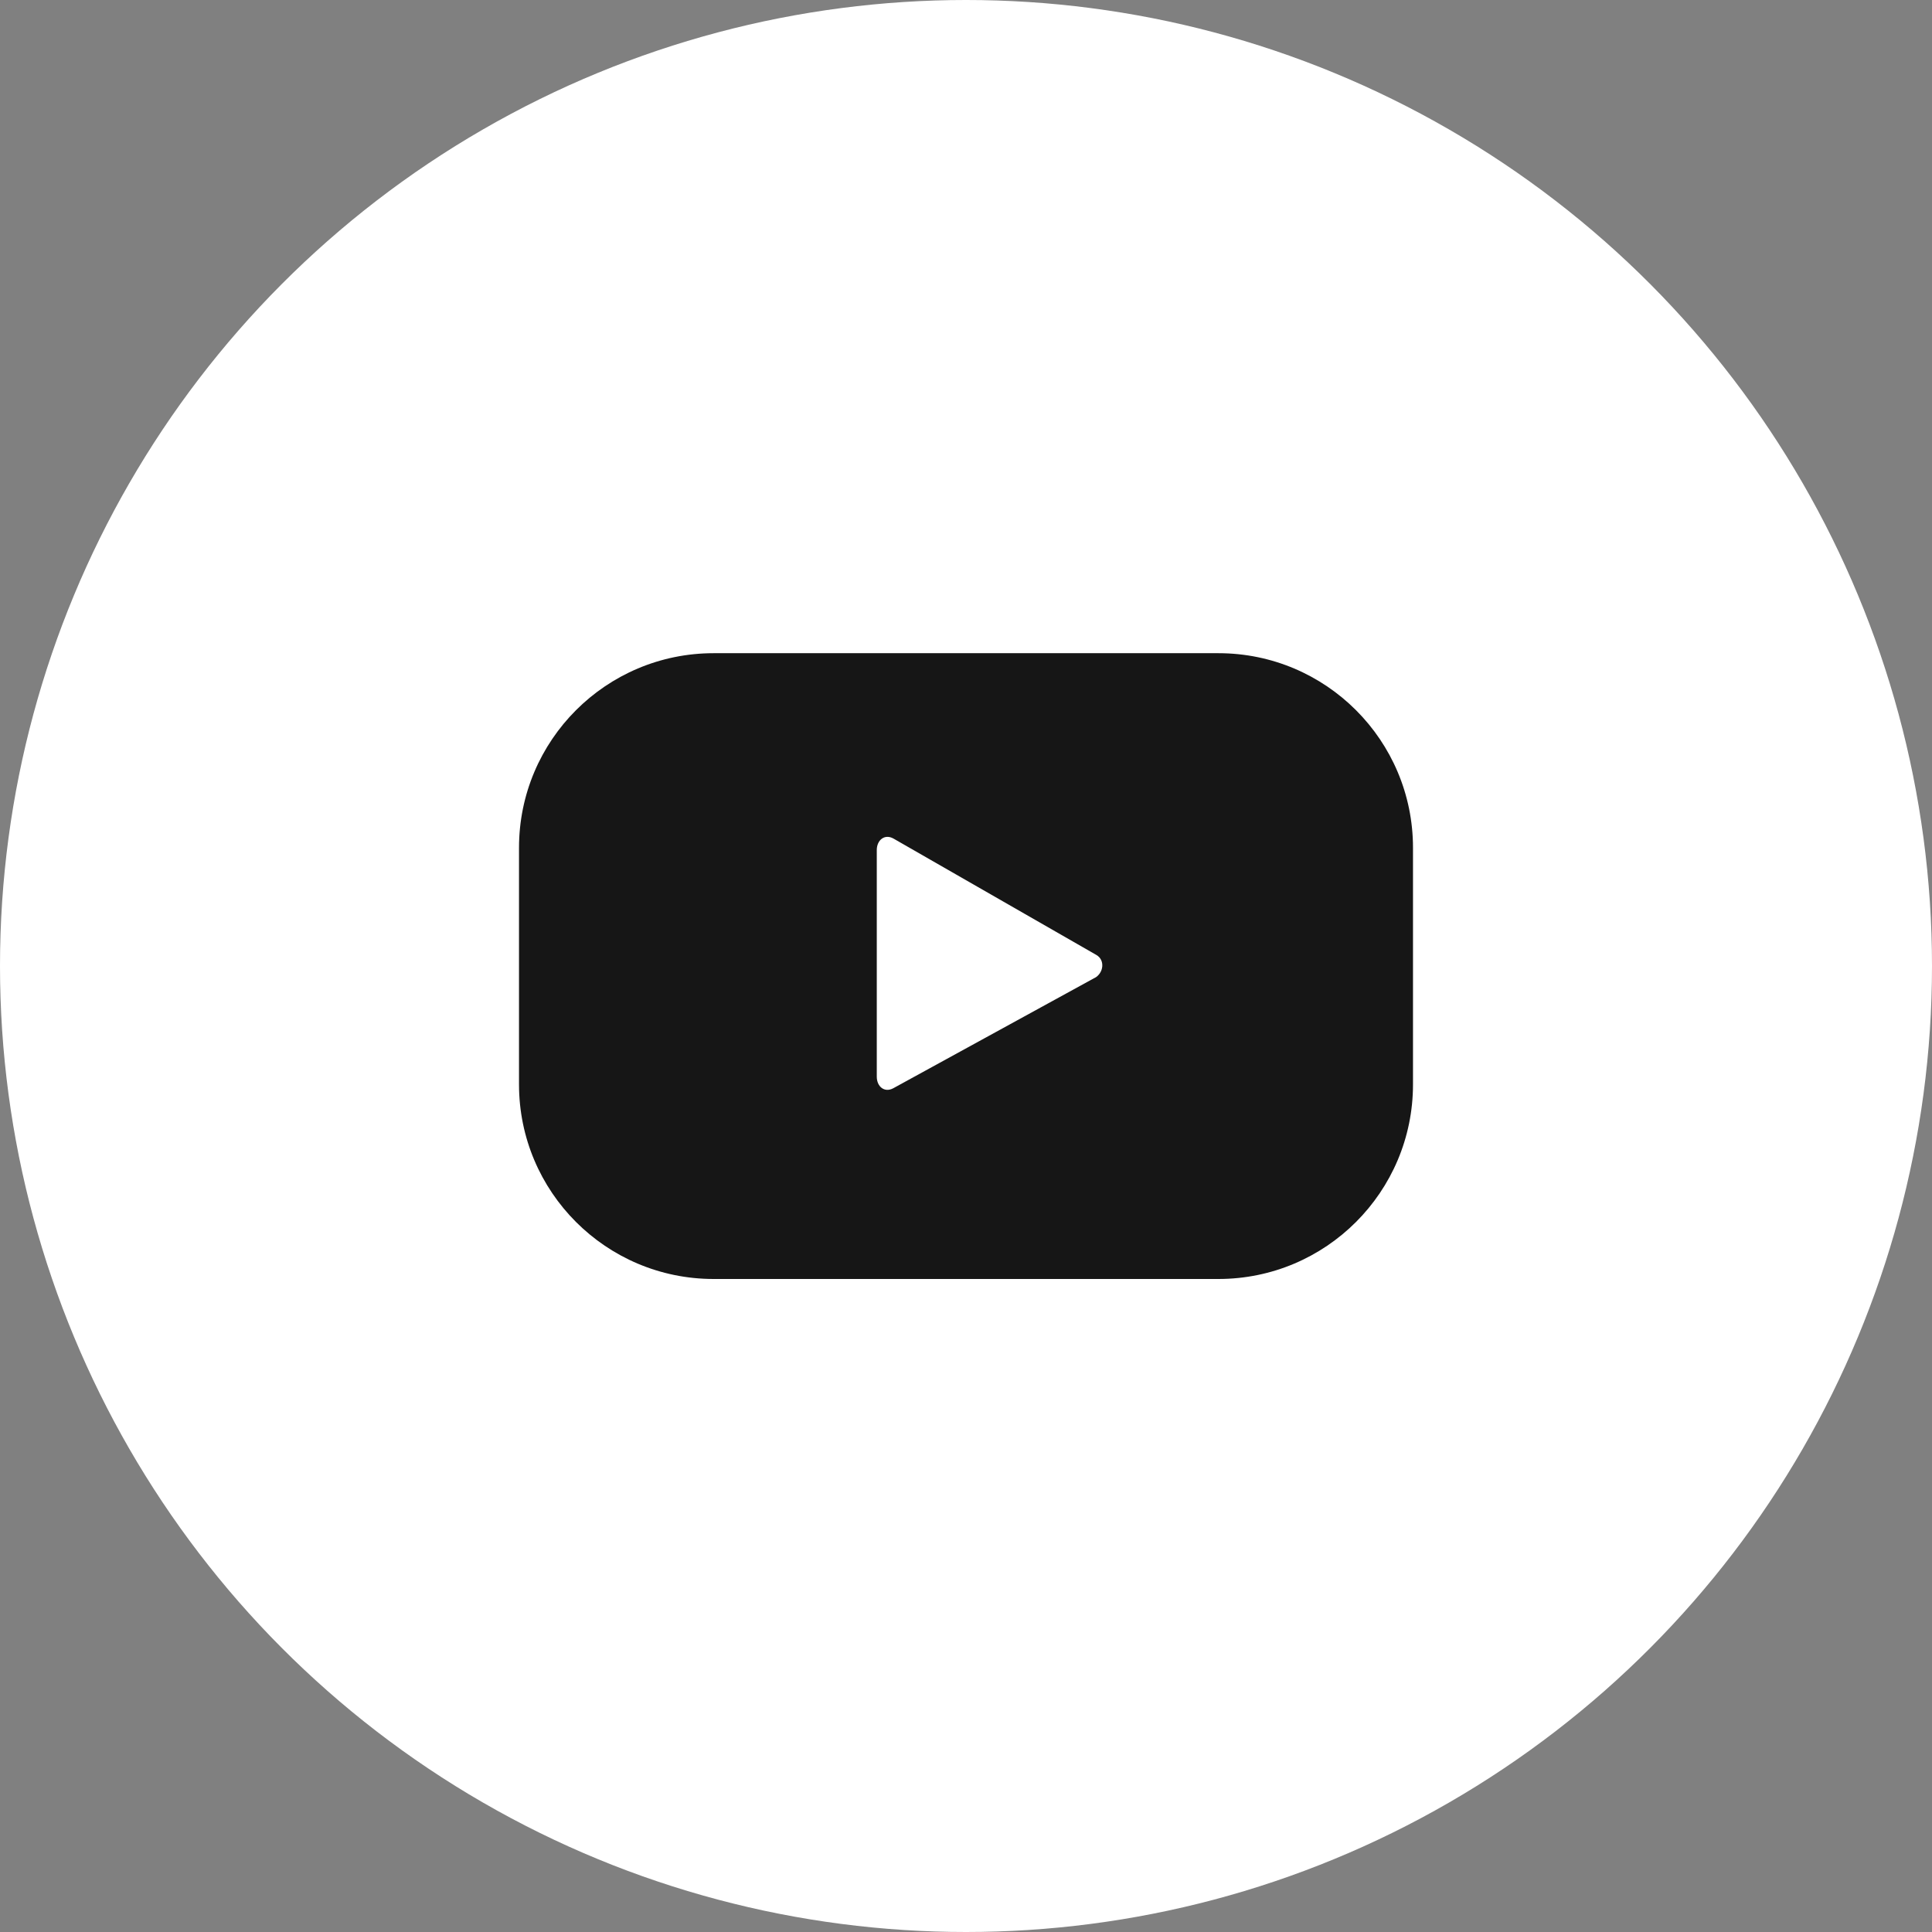
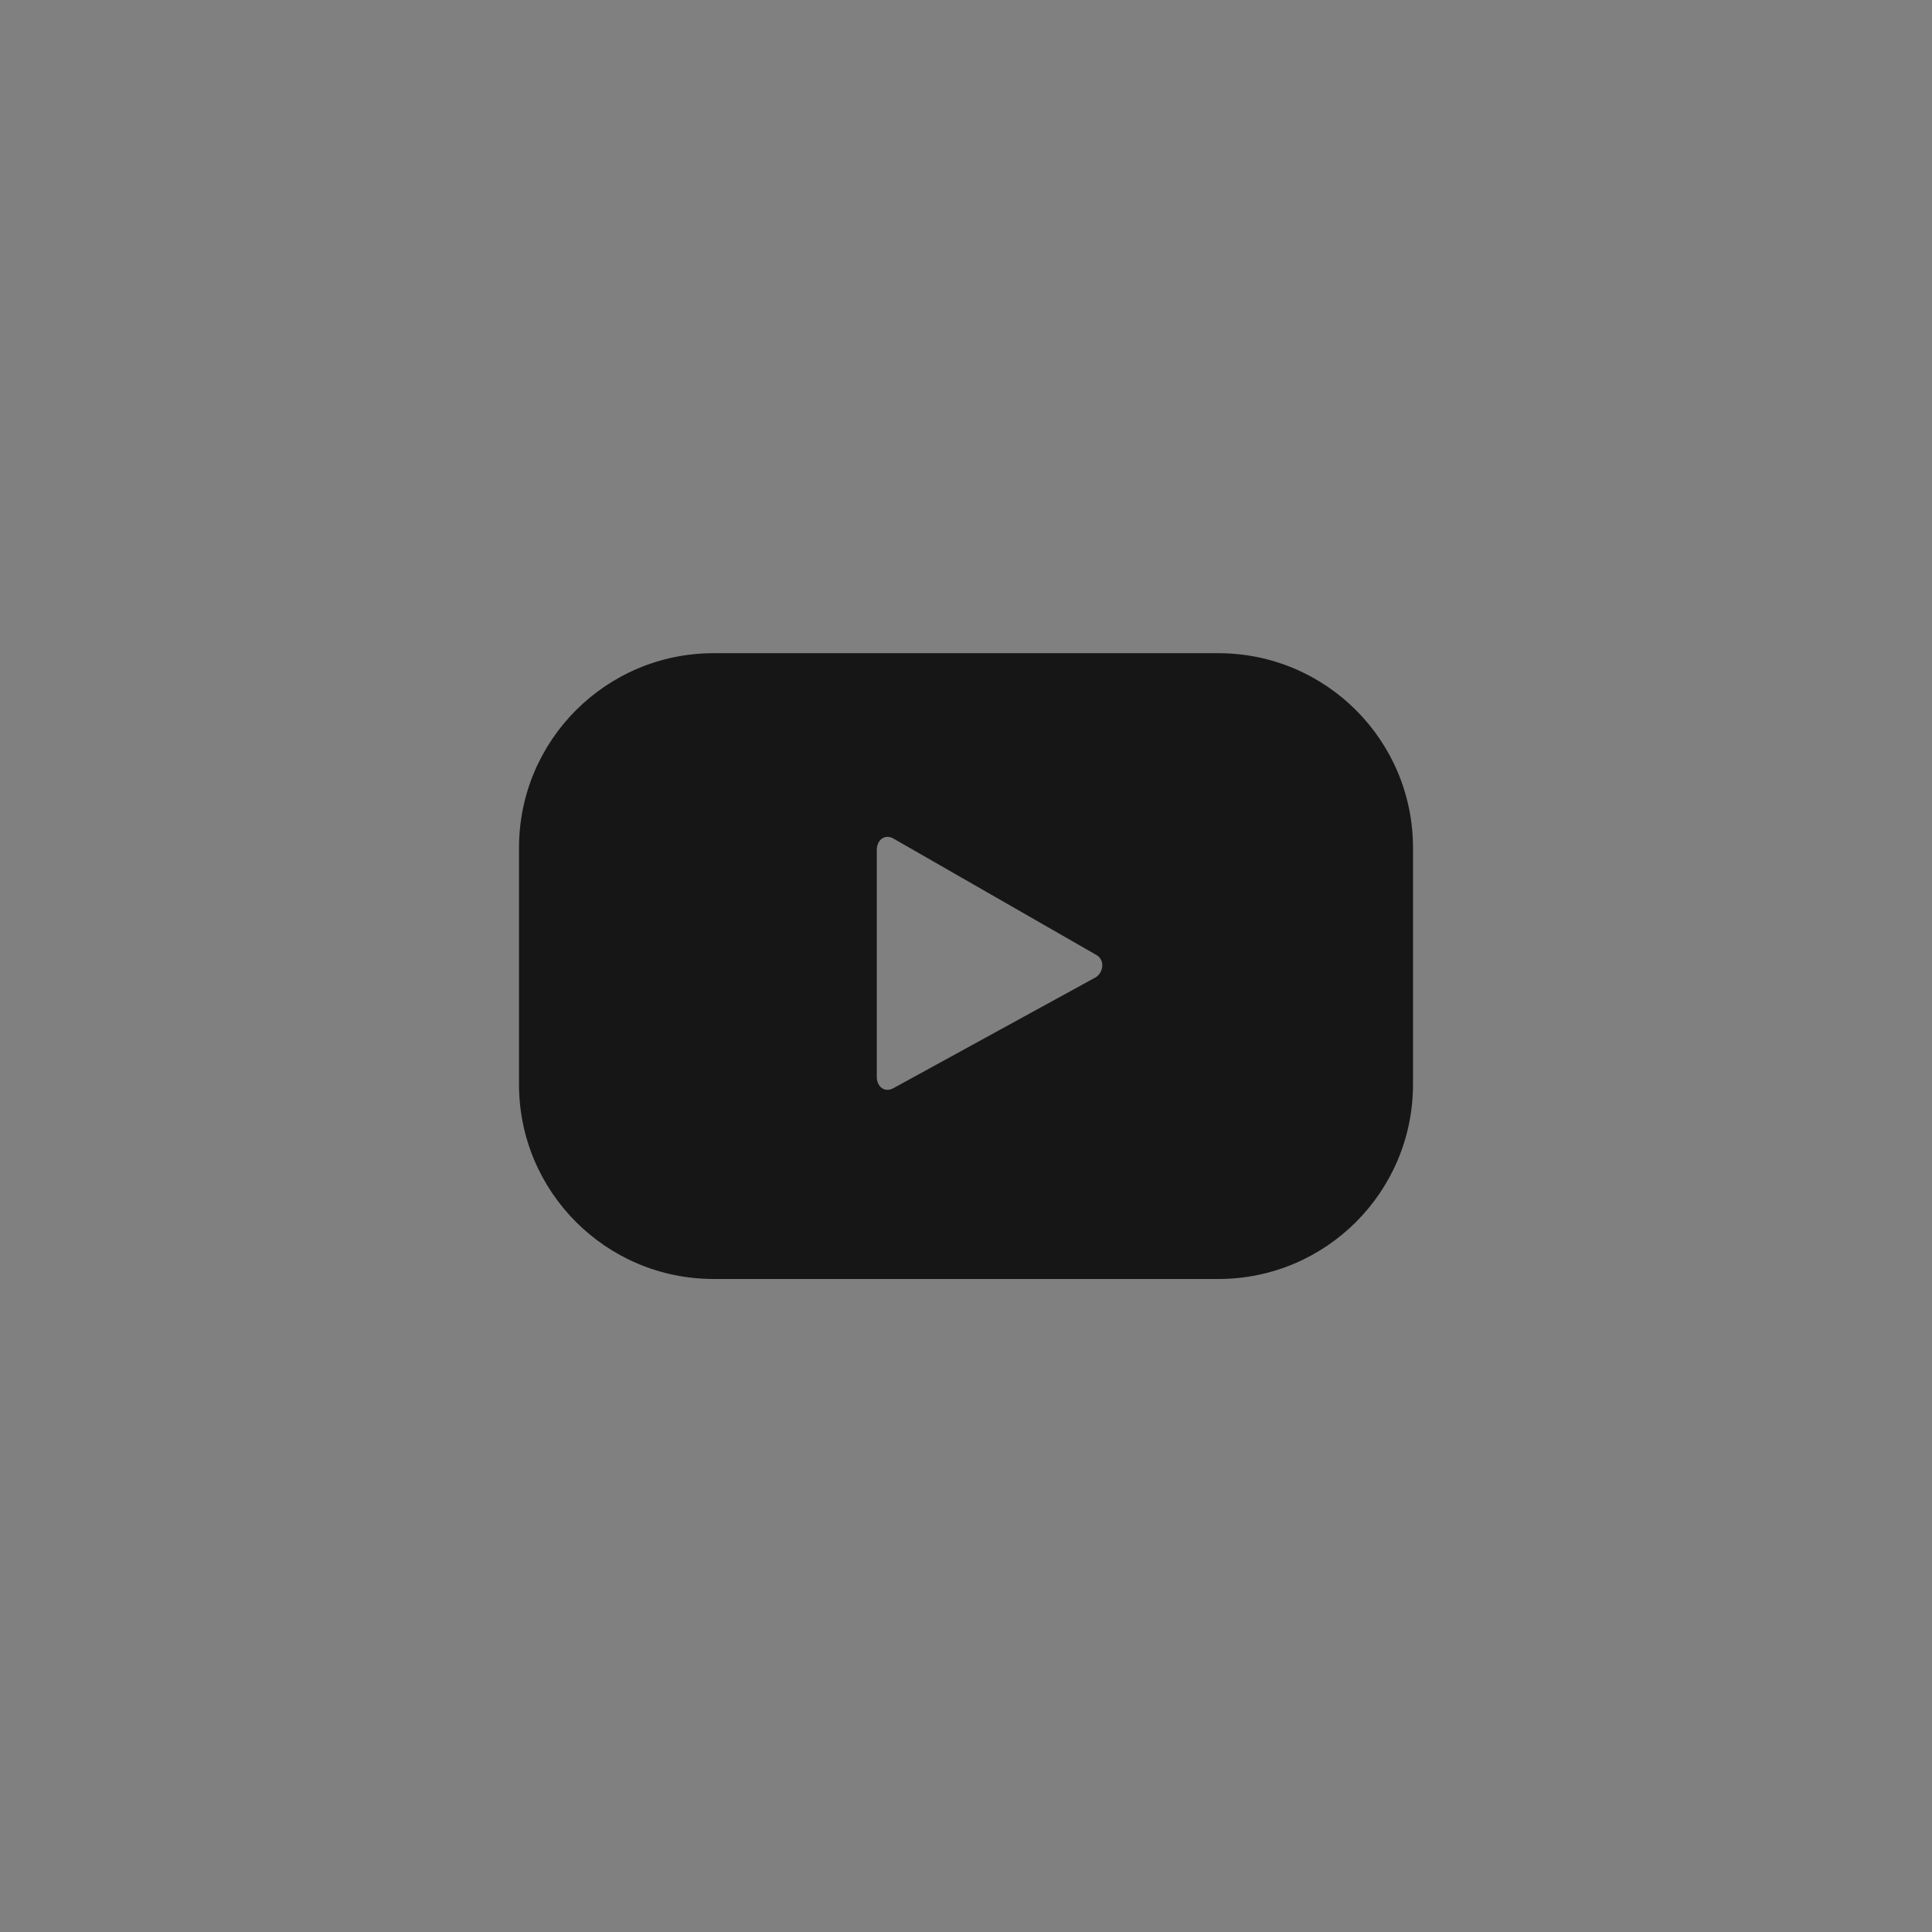
<svg xmlns="http://www.w3.org/2000/svg" id="Capa_2" data-name="Capa 2" viewBox="0 0 110 110">
  <rect x="0" y="0" width="110" height="110" fill="#808080" stroke="none" />
  <defs>
    <style>      .cls-1 {        fill: #fff;      }      .cls-2 {        fill: #161616;      }    </style>
  </defs>
  <g id="ALL">
    <g>
-       <circle class="cls-1" cx="55" cy="55" r="55" />
-       <path class="cls-2" d="M80.45,48.27c0-6.12-4.96-11.08-11.08-11.08h-28.74c-6.12,0-11.08,4.96-11.08,11.08v13.47c0,6.12,4.96,11.08,11.08,11.08h28.74c6.12,0,11.08-4.96,11.08-11.08v-13.47ZM62.32,55.68l-11.46,6.28c-.5.27-.94-.09-.94-.66v-12.9c0-.58.46-.94.96-.65l11.54,6.62c.51.29.42,1.03-.09,1.31" />
+       <path class="cls-2" d="M80.45,48.27c0-6.12-4.96-11.08-11.08-11.08h-28.74c-6.12,0-11.08,4.96-11.08,11.08v13.47c0,6.12,4.96,11.08,11.08,11.08h28.74c6.12,0,11.08-4.96,11.08-11.08v-13.47M62.32,55.68l-11.46,6.28c-.5.27-.94-.09-.94-.66v-12.9c0-.58.46-.94.96-.65l11.54,6.62c.51.29.42,1.03-.09,1.31" />
    </g>
  </g>
</svg>